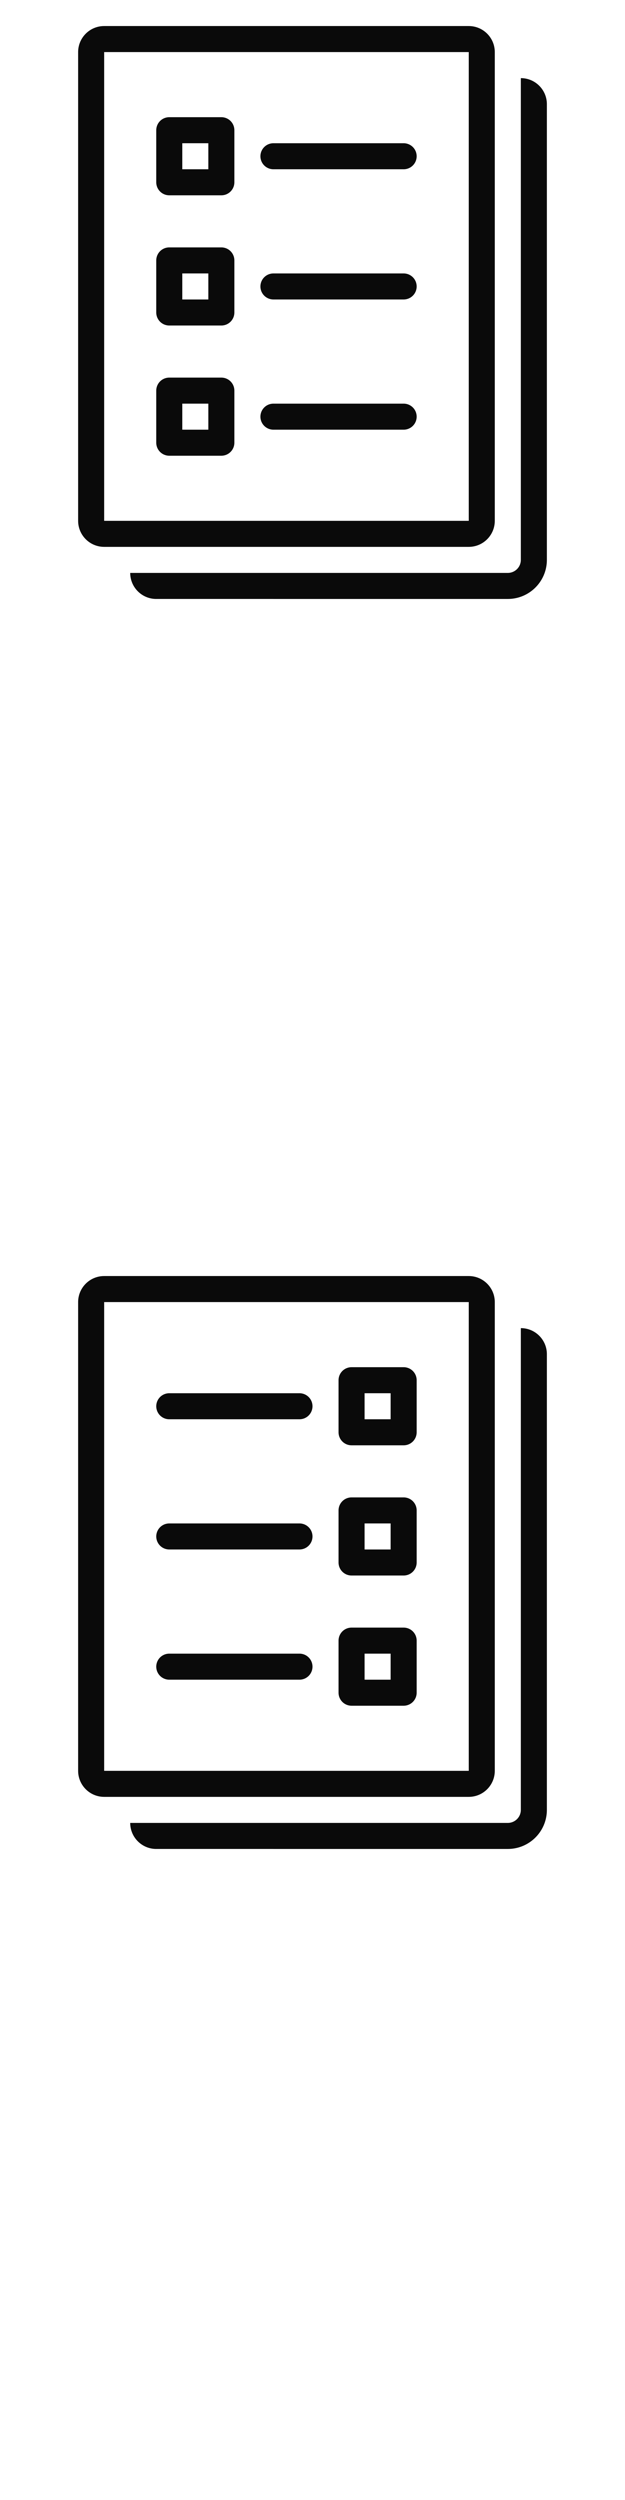
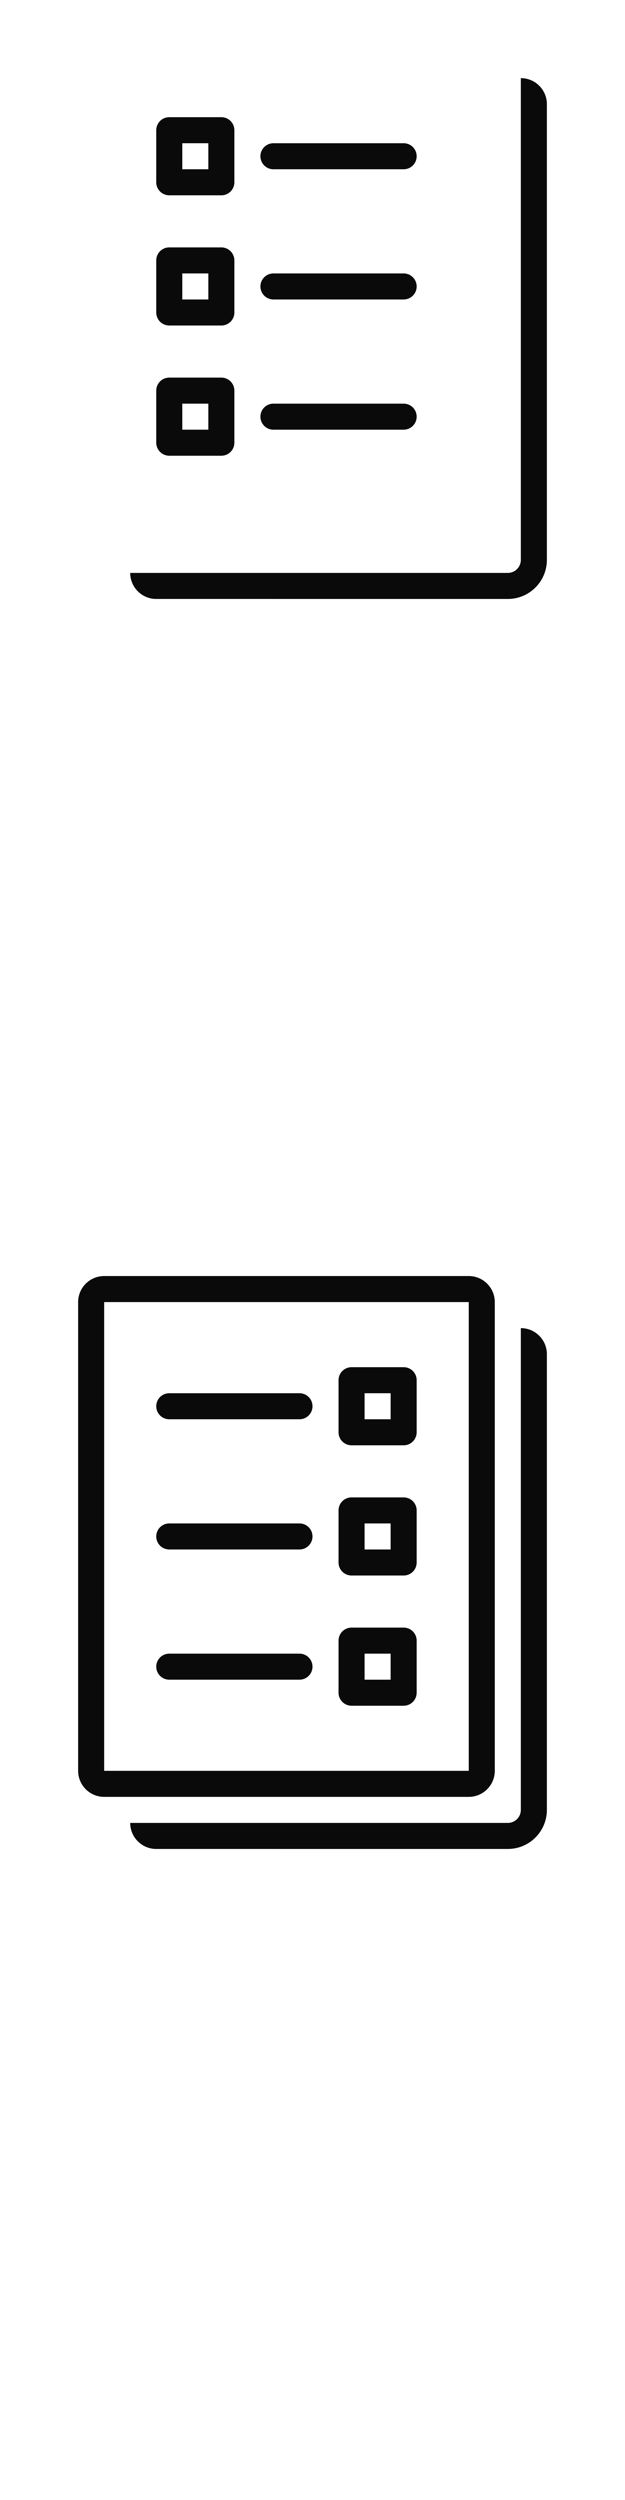
<svg xmlns="http://www.w3.org/2000/svg" width="24" height="96">
  <style>#filled:not(:target){display:none}#filled:target + #default{display:none}</style>
  <defs>
    <symbol id="icon">
      <path d="M10 6a.5.5 0 0 1 .5-.5h5a.5.5 0 0 1 0 1h-5A.5.5 0 0 1 10 6M10 11a.5.5 0 0 1 .5-.5h5a.5.5 0 0 1 0 1h-5a.5.5 0 0 1-.5-.5M10 16a.5.5 0 0 1 .5-.5h5a.5.5 0 0 1 0 1h-5a.5.5 0 0 1-.5-.5" />
      <path fill-rule="evenodd" d="M6 5a.5.5 0 0 1 .5-.5h2A.5.5 0 0 1 9 5v2a.5.5 0 0 1-.5.5h-2A.5.5 0 0 1 6 7zm1 1.5v-1h1v1zM6.5 9.5a.5.5 0 0 0-.5.5v2a.5.5 0 0 0 .5.5h2A.5.5 0 0 0 9 12v-2a.5.5 0 0 0-.5-.5zm.5 1v1h1v-1zM6 15a.5.5 0 0 1 .5-.5h2a.5.5 0 0 1 .5.5v2a.5.5 0 0 1-.5.5h-2A.5.5 0 0 1 6 17zm1 1.5v-1h1v1z" clip-rule="evenodd" />
-       <path fill-rule="evenodd" d="M3 2c0-.552.448-1 1-1h14c.552 0 1 .448 1 1v18c0 .552-.448 1-1 1H4c-.552 0-1-.448-1-1zm1 0h14v18H4z" clip-rule="evenodd" />
      <path d="M6 23c-.552 0-1-.448-1-1h14.5a.5.5 0 0 0 .5-.5V3c.552 0 1 .448 1 1v17.5c0 .828-.672 1.5-1.5 1.5z" />
    </symbol>
    <symbol id="icon-filled">
      <path fill-rule="evenodd" d="M4 1c-.552 0-1 .448-1 1v18c0 .552.448 1 1 1h14c.552 0 1-.448 1-1V2c0-.552-.448-1-1-1zm6 5a.75.75 0 0 1 .75-.75h4.75a.75.75 0 0 1 0 1.5h-4.75A.75.75 0 0 1 10 6m0 5a.75.75 0 0 1 .75-.75h4.75a.75.75 0 0 1 0 1.5h-4.75A.75.75 0 0 1 10 11m0 5a.75.75 0 0 1 .75-.75h4.75a.75.75 0 0 1 0 1.5h-4.75A.75.75 0 0 1 10 16M6.5 4.5A.5.5 0 0 0 6 5v2a.5.5 0 0 0 .5.5h2A.5.5 0 0 0 9 7V5a.5.5 0 0 0-.5-.5zM6 10a.5.5 0 0 1 .5-.5h2a.5.5 0 0 1 .5.5v2a.5.5 0 0 1-.5.5h-2A.5.5 0 0 1 6 12zm.5 4.5a.5.5 0 0 0-.5.5v2a.5.5 0 0 0 .5.5h2A.5.5 0 0 0 9 17v-2a.5.5 0 0 0-.5-.5z" clip-rule="evenodd" />
      <path d="M6 23c-.552 0-1-.448-1-1h14c.552 0 1-.448 1-1V3c.552 0 1 .448 1 1v17c0 1.105-.895 2-2 2z" />
    </symbol>
    <symbol id="icon-rtl">
      <path d="M12 6a.5.5 0 0 0-.5-.5h-5a.5.5 0 0 0 0 1h5A.5.5 0 0 0 12 6M12 11a.5.5 0 0 0-.5-.5h-5a.5.5 0 0 0 0 1h5a.5.5 0 0 0 .5-.5M12 16a.5.5 0 0 0-.5-.5h-5a.5.5 0 0 0 0 1h5a.5.5 0 0 0 .5-.5" />
      <path fill-rule="evenodd" d="M16 5a.5.5 0 0 0-.5-.5h-2a.5.5 0 0 0-.5.5v2a.5.5 0 0 0 .5.5h2A.5.5 0 0 0 16 7zm-2 1.5h1v-1h-1zM15.5 9.5a.5.5 0 0 1 .5.5v2a.5.5 0 0 1-.5.5h-2a.5.5 0 0 1-.5-.5v-2a.5.5 0 0 1 .5-.5zm-.5 2h-1v-1h1zM16 15a.5.5 0 0 0-.5-.5h-2a.5.5 0 0 0-.5.5v2a.5.5 0 0 0 .5.5h2a.5.5 0 0 0 .5-.5zm-2 1.5h1v-1h-1z" clip-rule="evenodd" />
      <path fill-rule="evenodd" d="M3 2c0-.552.448-1 1-1h14c.552 0 1 .448 1 1v18c0 .552-.448 1-1 1H4c-.552 0-1-.448-1-1zm1 0h14v18H4z" clip-rule="evenodd" />
      <path d="M6 23c-.552 0-1-.448-1-1h14.5a.5.5 0 0 0 .5-.5V3c.552 0 1 .448 1 1v17.5c0 .828-.672 1.5-1.5 1.5z" />
    </symbol>
    <symbol id="icon-filled-rtl">
      <path fill-rule="evenodd" d="M4 1c-.552 0-1 .448-1 1v18c0 .552.448 1 1 1h14c.552 0 1-.448 1-1V2c0-.552-.448-1-1-1zm8 5a.75.75 0 0 0-.75-.75H6.5a.75.75 0 0 0 0 1.5h4.75A.75.75 0 0 0 12 6m0 5a.75.75 0 0 0-.75-.75H6.5a.75.75 0 0 0 0 1.5h4.75A.75.75 0 0 0 12 11m0 5a.75.75 0 0 0-.75-.75H6.5a.75.75 0 0 0 0 1.5h4.75A.75.75 0 0 0 12 16m3.5-11.5a.5.5 0 0 1 .5.5v2a.5.5 0 0 1-.5.5h-2A.5.5 0 0 1 13 7V5a.5.5 0 0 1 .5-.5zM16 10a.5.5 0 0 0-.5-.5h-2a.5.5 0 0 0-.5.5v2a.5.5 0 0 0 .5.5h2a.5.5 0 0 0 .5-.5zm-.5 4.5a.5.5 0 0 1 .5.5v2a.5.5 0 0 1-.5.5h-2a.5.5 0 0 1-.5-.5v-2a.5.5 0 0 1 .5-.5z" clip-rule="evenodd" />
      <path d="M6 23c-.552 0-1-.448-1-1h14c.552 0 1-.448 1-1V3c.552 0 1 .448 1 1v17c0 1.105-.895 2-2 2z" />
    </symbol>
  </defs>
  <g id="filled">
    <use x="0" y="0" href="#icon-filled" fill="#0a0a0a" />
    <use x="0" y="24" href="#icon-filled" fill="#fff" />
    <use x="0" y="48" href="#icon-filled-rtl" fill="#0a0a0a" />
    <use x="0" y="72" href="#icon-filled-rtl" fill="#fff" />
  </g>
  <g id="default">
    <use x="0" y="0" href="#icon" fill="#0a0a0a" />
    <use x="0" y="24" href="#icon" fill="#fff" />
    <use x="0" y="48" href="#icon-rtl" fill="#0a0a0a" />
    <use x="0" y="72" href="#icon-rtl" fill="#fff" />
  </g>
</svg>